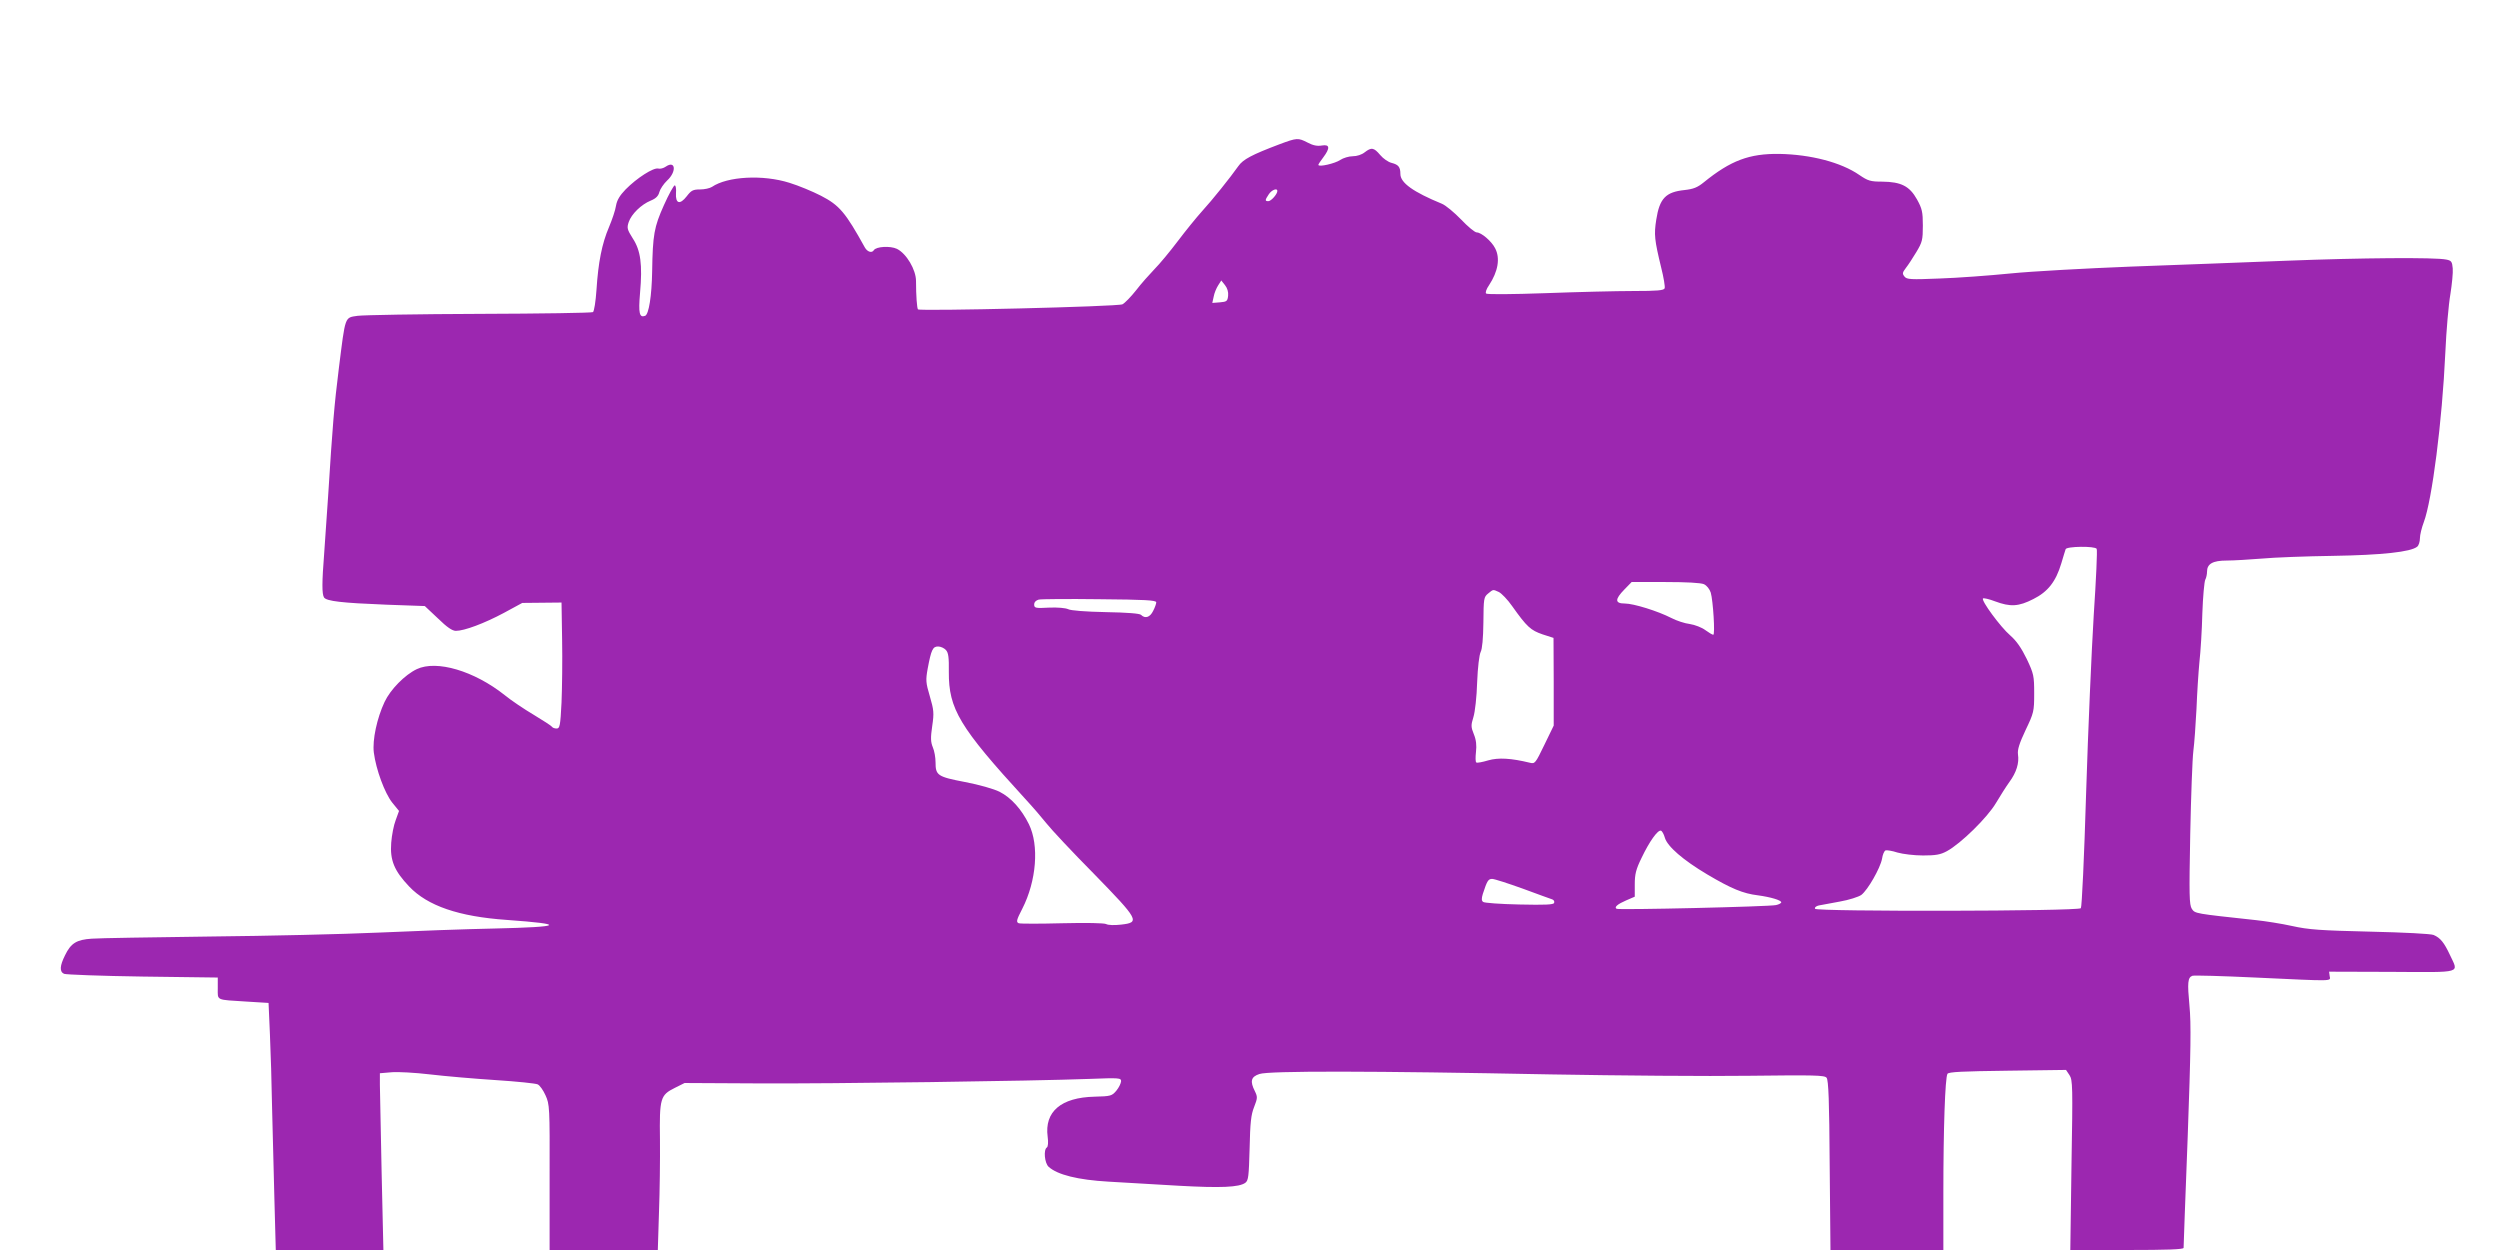
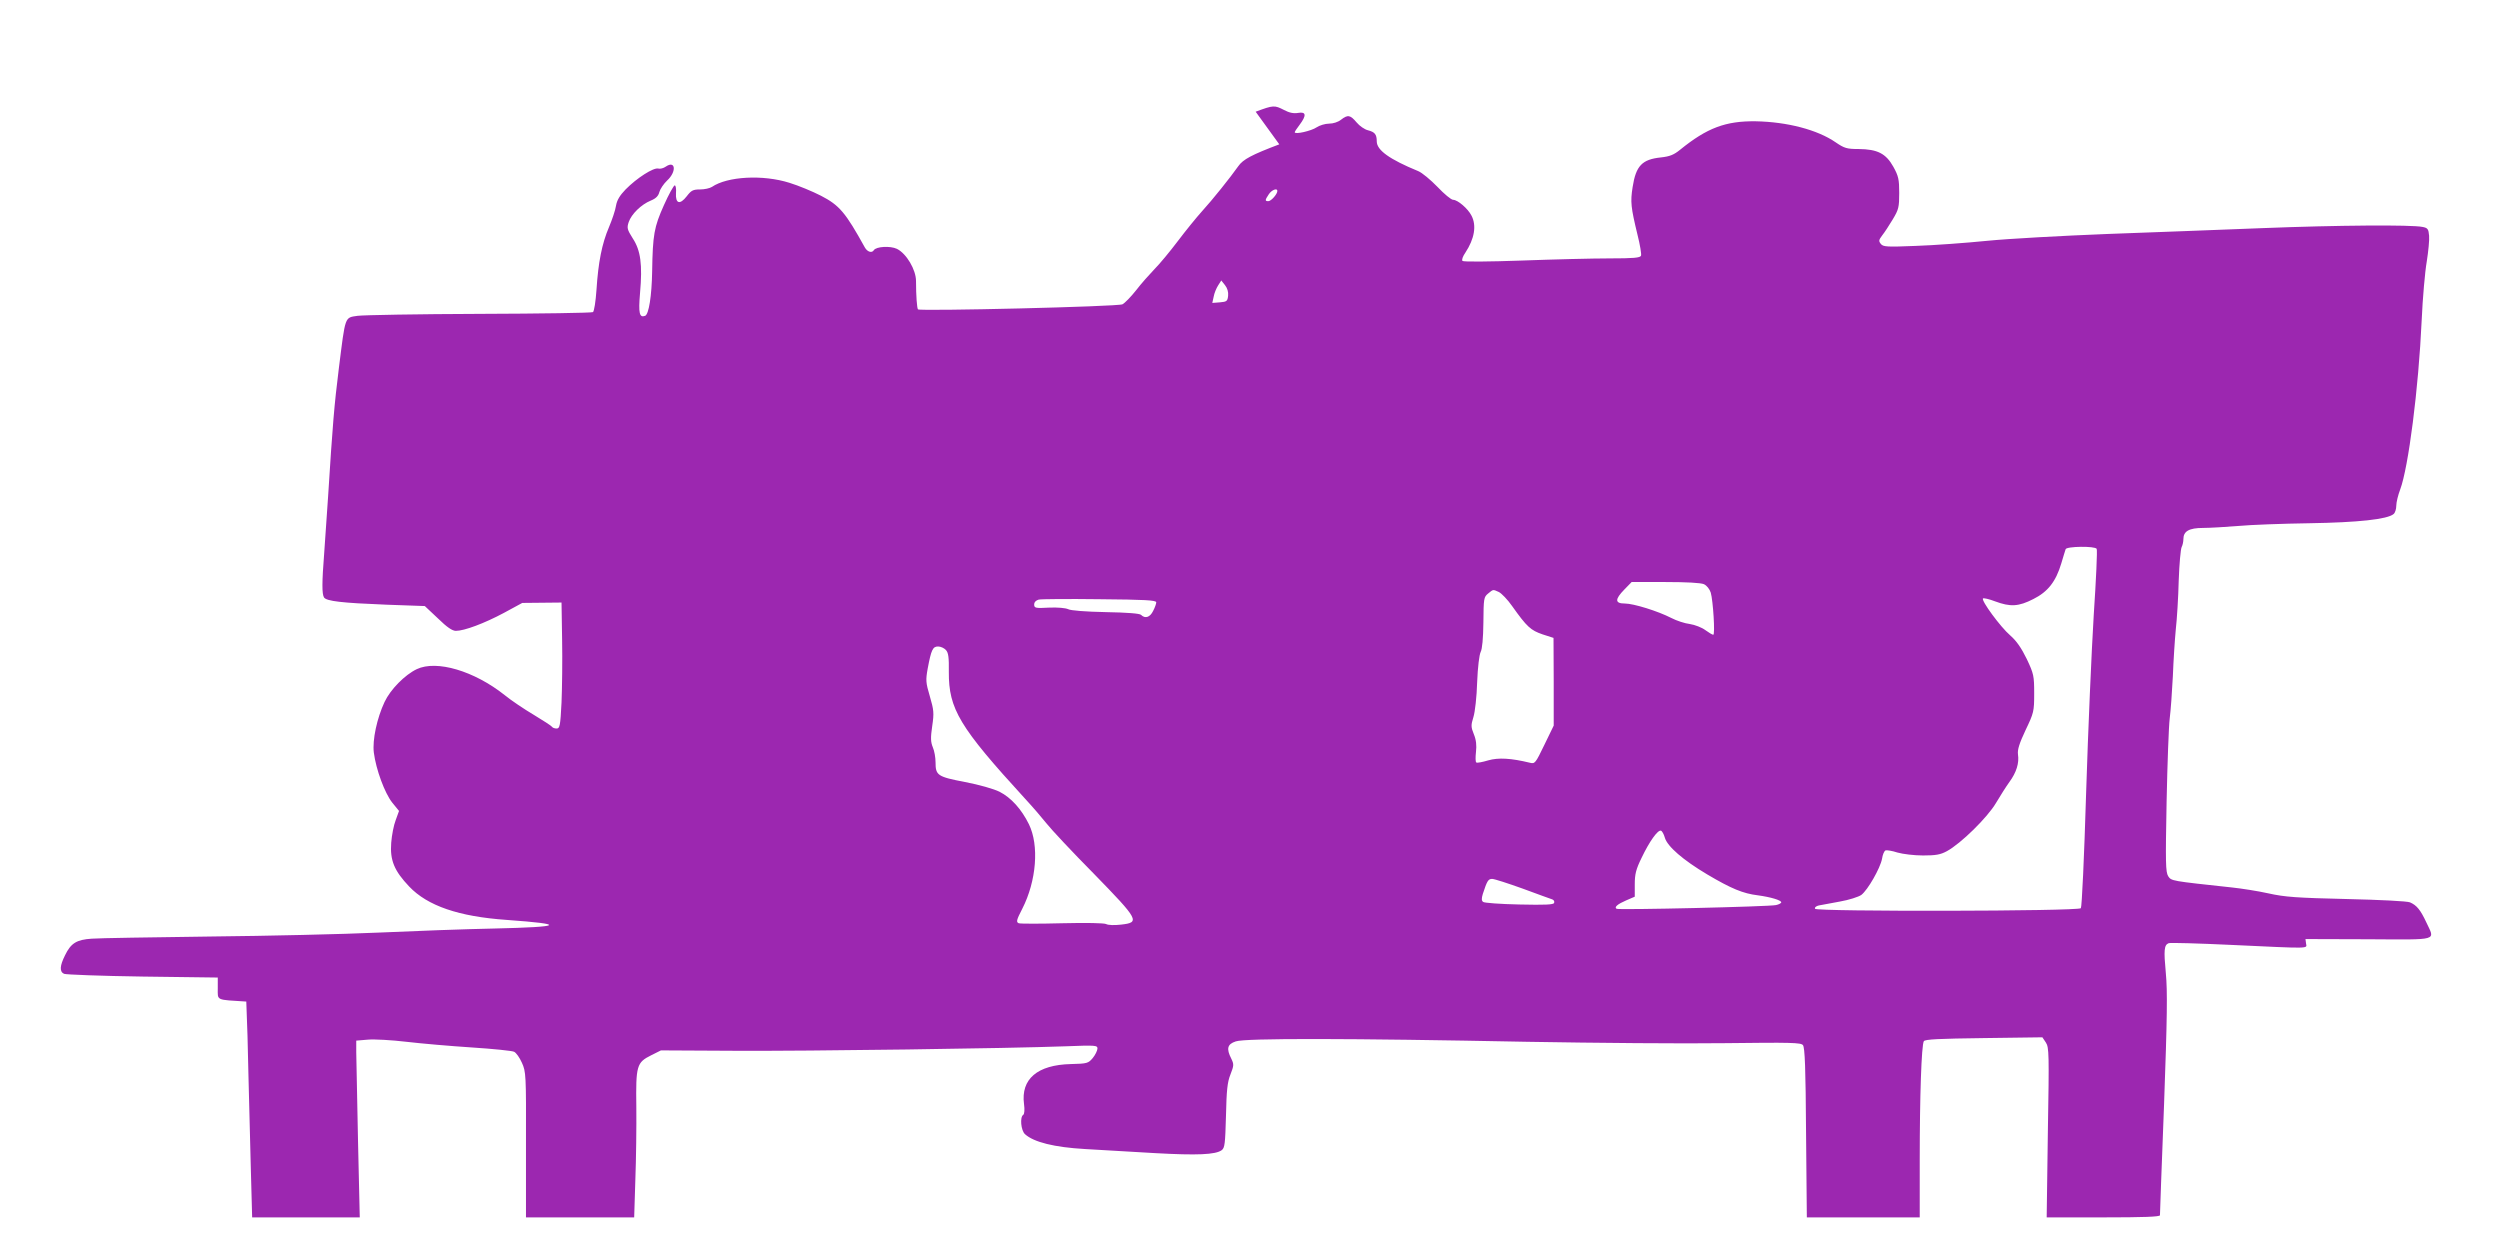
<svg xmlns="http://www.w3.org/2000/svg" version="1.0" width="1280pt" height="640pt" viewBox="0 0 1280 640" preserveAspectRatio="xMidYMid meet">
  <g transform="translate(0,640) scale(0.1,-0.1)" fill="#9c27b0" stroke="none">
-     <path d="M6550 5661 c-140 -53 -186 -77 -210 -112 -41 -58 -132 -172 -186 -231 -28 -31 -84 -100 -124 -153 -40 -53 -94 -118 -119 -143 -25 -26 -68 -74 -94 -108 -26 -33 -58 -66 -70 -72 -23 -12 -1036 -36 -1047 -26 -5 6 -10 69 -10 145 0 58 -49 141 -98 165 -34 16 -106 12 -118 -7 -10 -16 -33 -9 -46 14 -99 179 -130 216 -225 265 -43 22 -115 52 -161 66 -136 43 -318 33 -397 -21 -11 -7 -38 -13 -61 -13 -36 0 -45 -5 -68 -35 -35 -45 -58 -38 -55 16 2 21 -1 39 -6 40 -5 1 -31 -46 -56 -102 -50 -112 -57 -150 -60 -339 -2 -124 -17 -220 -36 -227 -29 -11 -35 12 -26 117 13 146 3 218 -37 279 -29 46 -31 54 -21 84 14 41 64 90 113 110 27 11 39 24 44 44 4 15 22 42 40 59 49 45 43 105 -7 71 -11 -8 -29 -13 -39 -10 -24 6 -109 -48 -167 -107 -29 -30 -44 -54 -49 -83 -3 -22 -20 -72 -36 -110 -36 -84 -55 -180 -64 -321 -4 -59 -12 -110 -18 -114 -6 -4 -267 -8 -581 -9 -313 -1 -594 -6 -624 -10 -67 -10 -62 3 -96 -268 -24 -192 -32 -290 -55 -655 -6 -91 -15 -221 -20 -290 -12 -153 -12 -211 -1 -229 13 -19 90 -28 319 -37 l197 -7 67 -63 c47 -46 74 -64 92 -64 43 0 145 38 246 92 l94 51 101 1 100 1 3 -190 c2 -104 0 -250 -3 -322 -6 -120 -9 -133 -25 -133 -11 0 -21 4 -24 9 -3 5 -45 32 -93 61 -49 29 -116 74 -149 101 -156 124 -349 181 -450 133 -61 -29 -135 -104 -165 -168 -39 -83 -63 -195 -55 -259 11 -87 56 -208 94 -256 l35 -43 -17 -47 c-10 -25 -20 -77 -23 -116 -7 -90 16 -144 92 -224 94 -99 254 -154 500 -171 308 -22 288 -36 -63 -44 -152 -3 -421 -13 -597 -21 -176 -8 -563 -17 -860 -20 -297 -4 -569 -8 -605 -11 -78 -5 -107 -23 -137 -85 -27 -54 -29 -84 -5 -95 9 -4 190 -11 402 -14 l385 -5 0 -55 c0 -64 -12 -58 146 -68 l114 -7 7 -160 c4 -88 9 -257 11 -375 3 -118 8 -331 12 -472 l7 -258 275 0 276 0 -9 393 c-4 215 -8 419 -9 452 l0 60 59 5 c33 3 122 -2 198 -11 76 -9 227 -22 335 -29 109 -7 206 -17 216 -22 11 -5 29 -31 40 -56 21 -46 22 -59 21 -419 l0 -373 277 0 277 0 6 193 c4 105 6 273 5 372 -3 213 2 228 76 265 l50 25 380 -2 c384 -2 1394 12 1693 23 154 6 162 5 162 -12 -1 -11 -11 -32 -24 -48 -23 -27 -28 -29 -112 -31 -172 -4 -257 -77 -240 -205 4 -29 2 -51 -4 -55 -18 -11 -12 -80 9 -99 45 -41 150 -67 306 -76 83 -5 245 -14 360 -21 216 -12 309 -8 341 15 16 12 18 33 22 176 3 132 7 172 23 212 18 46 18 52 4 81 -26 51 -20 74 23 88 46 17 580 16 1494 -2 345 -6 801 -10 1013 -7 335 4 387 3 397 -10 10 -11 14 -121 16 -449 l4 -433 289 0 289 0 0 293 c0 328 9 589 21 609 6 10 78 13 307 16 l300 4 18 -27 c16 -25 17 -56 10 -461 l-6 -434 290 0 c206 0 290 3 290 11 0 6 9 262 21 568 16 444 18 579 9 672 -11 118 -9 144 15 153 8 3 153 -1 322 -9 410 -19 385 -20 381 7 l-3 23 323 -1 c366 -2 340 -9 296 86 -30 64 -49 88 -84 103 -15 6 -149 13 -325 17 -254 6 -315 10 -400 29 -54 12 -138 25 -185 30 -314 34 -311 33 -328 58 -13 22 -14 66 -8 381 4 196 11 389 16 427 5 39 12 135 16 215 3 80 10 188 15 240 6 52 13 165 15 250 3 85 10 162 15 172 5 9 9 28 9 41 0 40 29 57 101 57 35 0 116 5 179 10 63 6 228 12 365 14 249 4 399 20 431 47 8 6 14 26 14 43 0 17 9 54 20 83 42 112 94 516 110 866 5 114 17 250 26 301 8 51 14 110 12 132 -3 34 -7 40 -33 45 -56 12 -438 9 -820 -6 -209 -8 -567 -22 -795 -30 -228 -9 -505 -24 -615 -35 -110 -11 -274 -23 -365 -26 -148 -6 -167 -5 -179 10 -12 15 -11 20 7 44 12 15 36 52 54 82 30 50 33 62 33 135 0 70 -4 87 -30 134 -38 68 -81 90 -178 91 -60 0 -73 4 -117 34 -94 65 -249 105 -410 108 -154 2 -249 -34 -386 -145 -33 -27 -54 -35 -99 -40 -96 -10 -128 -42 -145 -152 -12 -76 -9 -103 25 -244 13 -51 21 -100 18 -107 -4 -11 -38 -14 -160 -14 -86 0 -288 -5 -450 -11 -170 -6 -299 -7 -304 -2 -5 5 1 23 15 43 46 70 58 138 31 189 -18 36 -71 81 -94 81 -10 0 -46 30 -80 66 -35 36 -79 73 -99 81 -146 60 -212 107 -212 152 0 36 -10 48 -45 57 -17 4 -43 22 -58 40 -33 39 -45 41 -80 14 -15 -12 -40 -20 -61 -20 -20 0 -49 -9 -64 -19 -26 -18 -112 -38 -112 -25 0 3 11 20 25 38 36 48 34 68 -7 61 -23 -4 -45 0 -73 15 -49 25 -54 25 -145 -9z m-10 -239 c0 -16 -32 -52 -46 -52 -18 0 -18 5 2 35 15 23 44 34 44 17z m-252 -536 c-3 -28 -7 -31 -42 -34 l-39 -3 7 32 c3 18 14 44 23 58 l16 25 19 -24 c12 -15 18 -35 16 -54z m4447 -1296 c4 -6 -3 -158 -15 -338 -11 -180 -29 -589 -39 -910 -10 -335 -22 -587 -27 -592 -16 -16 -1356 -18 -1361 -3 -3 7 6 14 19 17 13 2 61 11 108 20 46 8 96 24 110 34 33 25 97 137 106 185 3 21 11 40 18 43 6 2 34 -2 61 -11 28 -8 86 -15 131 -15 65 0 89 4 122 22 72 39 208 173 251 246 22 37 53 86 69 108 36 49 51 97 44 142 -3 24 7 56 39 124 42 88 44 95 44 187 0 90 -2 101 -38 177 -28 57 -52 92 -85 121 -49 42 -150 179 -139 189 3 3 31 -3 62 -15 78 -29 120 -27 196 12 74 37 115 89 143 183 10 32 19 65 22 72 4 15 150 17 159 2z m-2011 -181 c15 -7 29 -25 35 -43 12 -41 23 -216 13 -216 -5 0 -23 11 -41 24 -17 13 -53 27 -79 31 -26 3 -68 17 -95 31 -68 35 -193 74 -238 74 -51 0 -52 21 -2 72 l37 38 173 0 c108 0 181 -4 197 -11z m-1050 -40 c14 -7 45 -39 68 -72 76 -107 95 -124 156 -145 l56 -18 1 -225 0 -224 -48 -99 c-46 -95 -48 -98 -75 -91 -95 23 -160 27 -212 12 -30 -9 -57 -14 -61 -11 -5 2 -5 27 -2 54 4 34 1 62 -11 91 -15 37 -15 46 -2 88 8 25 17 105 19 178 3 77 11 141 18 155 8 15 13 69 14 152 1 122 2 129 24 147 27 22 24 22 55 8z m-1754 -53 c0 -7 -7 -27 -16 -44 -16 -33 -41 -41 -62 -20 -7 7 -70 12 -182 14 -101 2 -179 8 -191 15 -13 6 -53 10 -98 8 -70 -4 -76 -2 -76 16 0 12 9 21 23 25 13 3 153 4 312 2 232 -2 290 -5 290 -16z m-1077 -244 c13 -14 16 -38 15 -112 -1 -190 54 -282 391 -650 38 -41 87 -98 110 -127 22 -28 130 -144 241 -256 232 -238 238 -250 140 -261 -34 -4 -67 -3 -77 3 -11 5 -99 7 -224 4 -114 -3 -214 -3 -223 0 -14 6 -12 16 18 74 73 143 87 325 34 433 -38 77 -91 136 -150 166 -30 15 -104 36 -177 50 -141 27 -151 34 -151 101 0 24 -6 59 -14 77 -11 27 -12 48 -3 109 10 67 8 82 -12 151 -21 71 -22 83 -11 144 18 96 26 112 53 112 13 0 31 -8 40 -18z m3681 -961 c13 -45 94 -115 217 -188 123 -73 184 -98 259 -107 66 -9 120 -25 120 -36 0 -4 -12 -11 -27 -14 -33 -8 -805 -26 -816 -19 -14 8 5 24 49 43 l44 19 0 63 c0 52 6 77 35 136 40 84 83 144 99 139 6 -2 15 -18 20 -36z m-727 -261 c76 -28 144 -53 151 -55 8 -3 12 -11 9 -18 -3 -9 -45 -11 -178 -8 -96 2 -179 8 -185 13 -9 6 -9 18 -2 41 22 68 28 77 48 77 11 0 82 -23 157 -50z" />
+     <path d="M6550 5661 c-140 -53 -186 -77 -210 -112 -41 -58 -132 -172 -186 -231 -28 -31 -84 -100 -124 -153 -40 -53 -94 -118 -119 -143 -25 -26 -68 -74 -94 -108 -26 -33 -58 -66 -70 -72 -23 -12 -1036 -36 -1047 -26 -5 6 -10 69 -10 145 0 58 -49 141 -98 165 -34 16 -106 12 -118 -7 -10 -16 -33 -9 -46 14 -99 179 -130 216 -225 265 -43 22 -115 52 -161 66 -136 43 -318 33 -397 -21 -11 -7 -38 -13 -61 -13 -36 0 -45 -5 -68 -35 -35 -45 -58 -38 -55 16 2 21 -1 39 -6 40 -5 1 -31 -46 -56 -102 -50 -112 -57 -150 -60 -339 -2 -124 -17 -220 -36 -227 -29 -11 -35 12 -26 117 13 146 3 218 -37 279 -29 46 -31 54 -21 84 14 41 64 90 113 110 27 11 39 24 44 44 4 15 22 42 40 59 49 45 43 105 -7 71 -11 -8 -29 -13 -39 -10 -24 6 -109 -48 -167 -107 -29 -30 -44 -54 -49 -83 -3 -22 -20 -72 -36 -110 -36 -84 -55 -180 -64 -321 -4 -59 -12 -110 -18 -114 -6 -4 -267 -8 -581 -9 -313 -1 -594 -6 -624 -10 -67 -10 -62 3 -96 -268 -24 -192 -32 -290 -55 -655 -6 -91 -15 -221 -20 -290 -12 -153 -12 -211 -1 -229 13 -19 90 -28 319 -37 l197 -7 67 -63 c47 -46 74 -64 92 -64 43 0 145 38 246 92 l94 51 101 1 100 1 3 -190 c2 -104 0 -250 -3 -322 -6 -120 -9 -133 -25 -133 -11 0 -21 4 -24 9 -3 5 -45 32 -93 61 -49 29 -116 74 -149 101 -156 124 -349 181 -450 133 -61 -29 -135 -104 -165 -168 -39 -83 -63 -195 -55 -259 11 -87 56 -208 94 -256 l35 -43 -17 -47 c-10 -25 -20 -77 -23 -116 -7 -90 16 -144 92 -224 94 -99 254 -154 500 -171 308 -22 288 -36 -63 -44 -152 -3 -421 -13 -597 -21 -176 -8 -563 -17 -860 -20 -297 -4 -569 -8 -605 -11 -78 -5 -107 -23 -137 -85 -27 -54 -29 -84 -5 -95 9 -4 190 -11 402 -14 l385 -5 0 -55 c0 -64 -12 -58 146 -68 c4 -88 9 -257 11 -375 3 -118 8 -331 12 -472 l7 -258 275 0 276 0 -9 393 c-4 215 -8 419 -9 452 l0 60 59 5 c33 3 122 -2 198 -11 76 -9 227 -22 335 -29 109 -7 206 -17 216 -22 11 -5 29 -31 40 -56 21 -46 22 -59 21 -419 l0 -373 277 0 277 0 6 193 c4 105 6 273 5 372 -3 213 2 228 76 265 l50 25 380 -2 c384 -2 1394 12 1693 23 154 6 162 5 162 -12 -1 -11 -11 -32 -24 -48 -23 -27 -28 -29 -112 -31 -172 -4 -257 -77 -240 -205 4 -29 2 -51 -4 -55 -18 -11 -12 -80 9 -99 45 -41 150 -67 306 -76 83 -5 245 -14 360 -21 216 -12 309 -8 341 15 16 12 18 33 22 176 3 132 7 172 23 212 18 46 18 52 4 81 -26 51 -20 74 23 88 46 17 580 16 1494 -2 345 -6 801 -10 1013 -7 335 4 387 3 397 -10 10 -11 14 -121 16 -449 l4 -433 289 0 289 0 0 293 c0 328 9 589 21 609 6 10 78 13 307 16 l300 4 18 -27 c16 -25 17 -56 10 -461 l-6 -434 290 0 c206 0 290 3 290 11 0 6 9 262 21 568 16 444 18 579 9 672 -11 118 -9 144 15 153 8 3 153 -1 322 -9 410 -19 385 -20 381 7 l-3 23 323 -1 c366 -2 340 -9 296 86 -30 64 -49 88 -84 103 -15 6 -149 13 -325 17 -254 6 -315 10 -400 29 -54 12 -138 25 -185 30 -314 34 -311 33 -328 58 -13 22 -14 66 -8 381 4 196 11 389 16 427 5 39 12 135 16 215 3 80 10 188 15 240 6 52 13 165 15 250 3 85 10 162 15 172 5 9 9 28 9 41 0 40 29 57 101 57 35 0 116 5 179 10 63 6 228 12 365 14 249 4 399 20 431 47 8 6 14 26 14 43 0 17 9 54 20 83 42 112 94 516 110 866 5 114 17 250 26 301 8 51 14 110 12 132 -3 34 -7 40 -33 45 -56 12 -438 9 -820 -6 -209 -8 -567 -22 -795 -30 -228 -9 -505 -24 -615 -35 -110 -11 -274 -23 -365 -26 -148 -6 -167 -5 -179 10 -12 15 -11 20 7 44 12 15 36 52 54 82 30 50 33 62 33 135 0 70 -4 87 -30 134 -38 68 -81 90 -178 91 -60 0 -73 4 -117 34 -94 65 -249 105 -410 108 -154 2 -249 -34 -386 -145 -33 -27 -54 -35 -99 -40 -96 -10 -128 -42 -145 -152 -12 -76 -9 -103 25 -244 13 -51 21 -100 18 -107 -4 -11 -38 -14 -160 -14 -86 0 -288 -5 -450 -11 -170 -6 -299 -7 -304 -2 -5 5 1 23 15 43 46 70 58 138 31 189 -18 36 -71 81 -94 81 -10 0 -46 30 -80 66 -35 36 -79 73 -99 81 -146 60 -212 107 -212 152 0 36 -10 48 -45 57 -17 4 -43 22 -58 40 -33 39 -45 41 -80 14 -15 -12 -40 -20 -61 -20 -20 0 -49 -9 -64 -19 -26 -18 -112 -38 -112 -25 0 3 11 20 25 38 36 48 34 68 -7 61 -23 -4 -45 0 -73 15 -49 25 -54 25 -145 -9z m-10 -239 c0 -16 -32 -52 -46 -52 -18 0 -18 5 2 35 15 23 44 34 44 17z m-252 -536 c-3 -28 -7 -31 -42 -34 l-39 -3 7 32 c3 18 14 44 23 58 l16 25 19 -24 c12 -15 18 -35 16 -54z m4447 -1296 c4 -6 -3 -158 -15 -338 -11 -180 -29 -589 -39 -910 -10 -335 -22 -587 -27 -592 -16 -16 -1356 -18 -1361 -3 -3 7 6 14 19 17 13 2 61 11 108 20 46 8 96 24 110 34 33 25 97 137 106 185 3 21 11 40 18 43 6 2 34 -2 61 -11 28 -8 86 -15 131 -15 65 0 89 4 122 22 72 39 208 173 251 246 22 37 53 86 69 108 36 49 51 97 44 142 -3 24 7 56 39 124 42 88 44 95 44 187 0 90 -2 101 -38 177 -28 57 -52 92 -85 121 -49 42 -150 179 -139 189 3 3 31 -3 62 -15 78 -29 120 -27 196 12 74 37 115 89 143 183 10 32 19 65 22 72 4 15 150 17 159 2z m-2011 -181 c15 -7 29 -25 35 -43 12 -41 23 -216 13 -216 -5 0 -23 11 -41 24 -17 13 -53 27 -79 31 -26 3 -68 17 -95 31 -68 35 -193 74 -238 74 -51 0 -52 21 -2 72 l37 38 173 0 c108 0 181 -4 197 -11z m-1050 -40 c14 -7 45 -39 68 -72 76 -107 95 -124 156 -145 l56 -18 1 -225 0 -224 -48 -99 c-46 -95 -48 -98 -75 -91 -95 23 -160 27 -212 12 -30 -9 -57 -14 -61 -11 -5 2 -5 27 -2 54 4 34 1 62 -11 91 -15 37 -15 46 -2 88 8 25 17 105 19 178 3 77 11 141 18 155 8 15 13 69 14 152 1 122 2 129 24 147 27 22 24 22 55 8z m-1754 -53 c0 -7 -7 -27 -16 -44 -16 -33 -41 -41 -62 -20 -7 7 -70 12 -182 14 -101 2 -179 8 -191 15 -13 6 -53 10 -98 8 -70 -4 -76 -2 -76 16 0 12 9 21 23 25 13 3 153 4 312 2 232 -2 290 -5 290 -16z m-1077 -244 c13 -14 16 -38 15 -112 -1 -190 54 -282 391 -650 38 -41 87 -98 110 -127 22 -28 130 -144 241 -256 232 -238 238 -250 140 -261 -34 -4 -67 -3 -77 3 -11 5 -99 7 -224 4 -114 -3 -214 -3 -223 0 -14 6 -12 16 18 74 73 143 87 325 34 433 -38 77 -91 136 -150 166 -30 15 -104 36 -177 50 -141 27 -151 34 -151 101 0 24 -6 59 -14 77 -11 27 -12 48 -3 109 10 67 8 82 -12 151 -21 71 -22 83 -11 144 18 96 26 112 53 112 13 0 31 -8 40 -18z m3681 -961 c13 -45 94 -115 217 -188 123 -73 184 -98 259 -107 66 -9 120 -25 120 -36 0 -4 -12 -11 -27 -14 -33 -8 -805 -26 -816 -19 -14 8 5 24 49 43 l44 19 0 63 c0 52 6 77 35 136 40 84 83 144 99 139 6 -2 15 -18 20 -36z m-727 -261 c76 -28 144 -53 151 -55 8 -3 12 -11 9 -18 -3 -9 -45 -11 -178 -8 -96 2 -179 8 -185 13 -9 6 -9 18 -2 41 22 68 28 77 48 77 11 0 82 -23 157 -50z" />
  </g>
</svg>